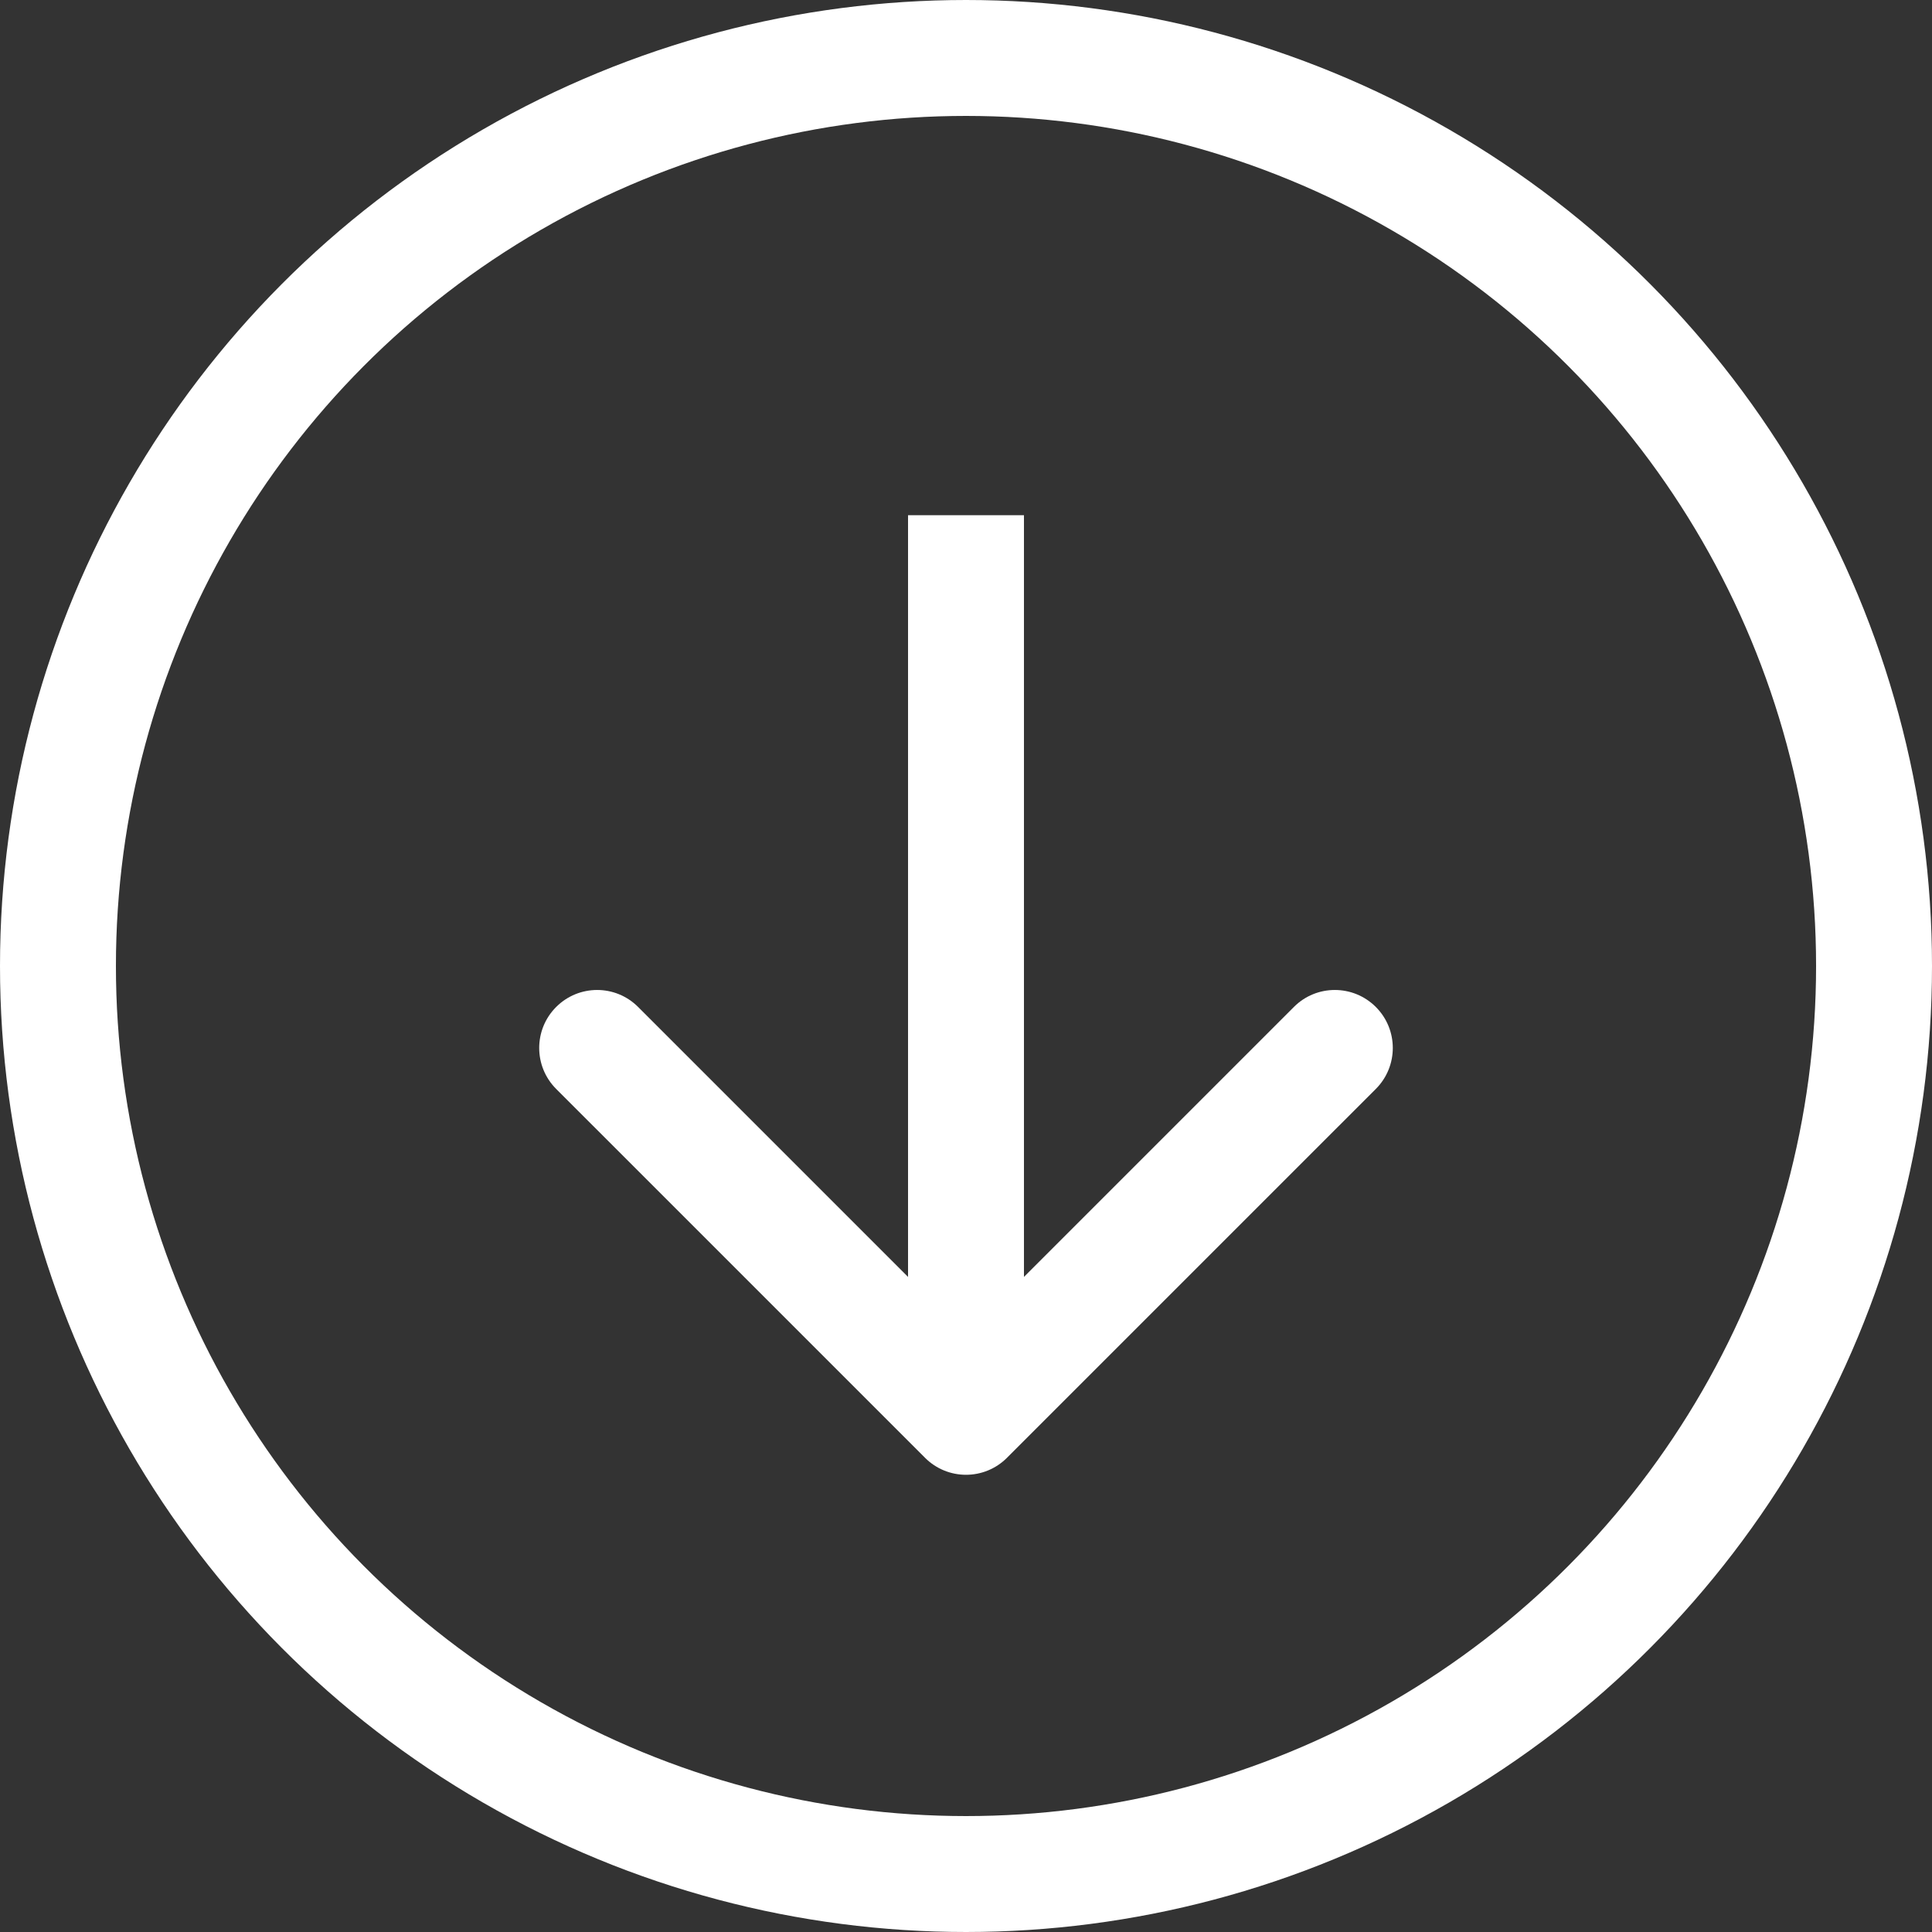
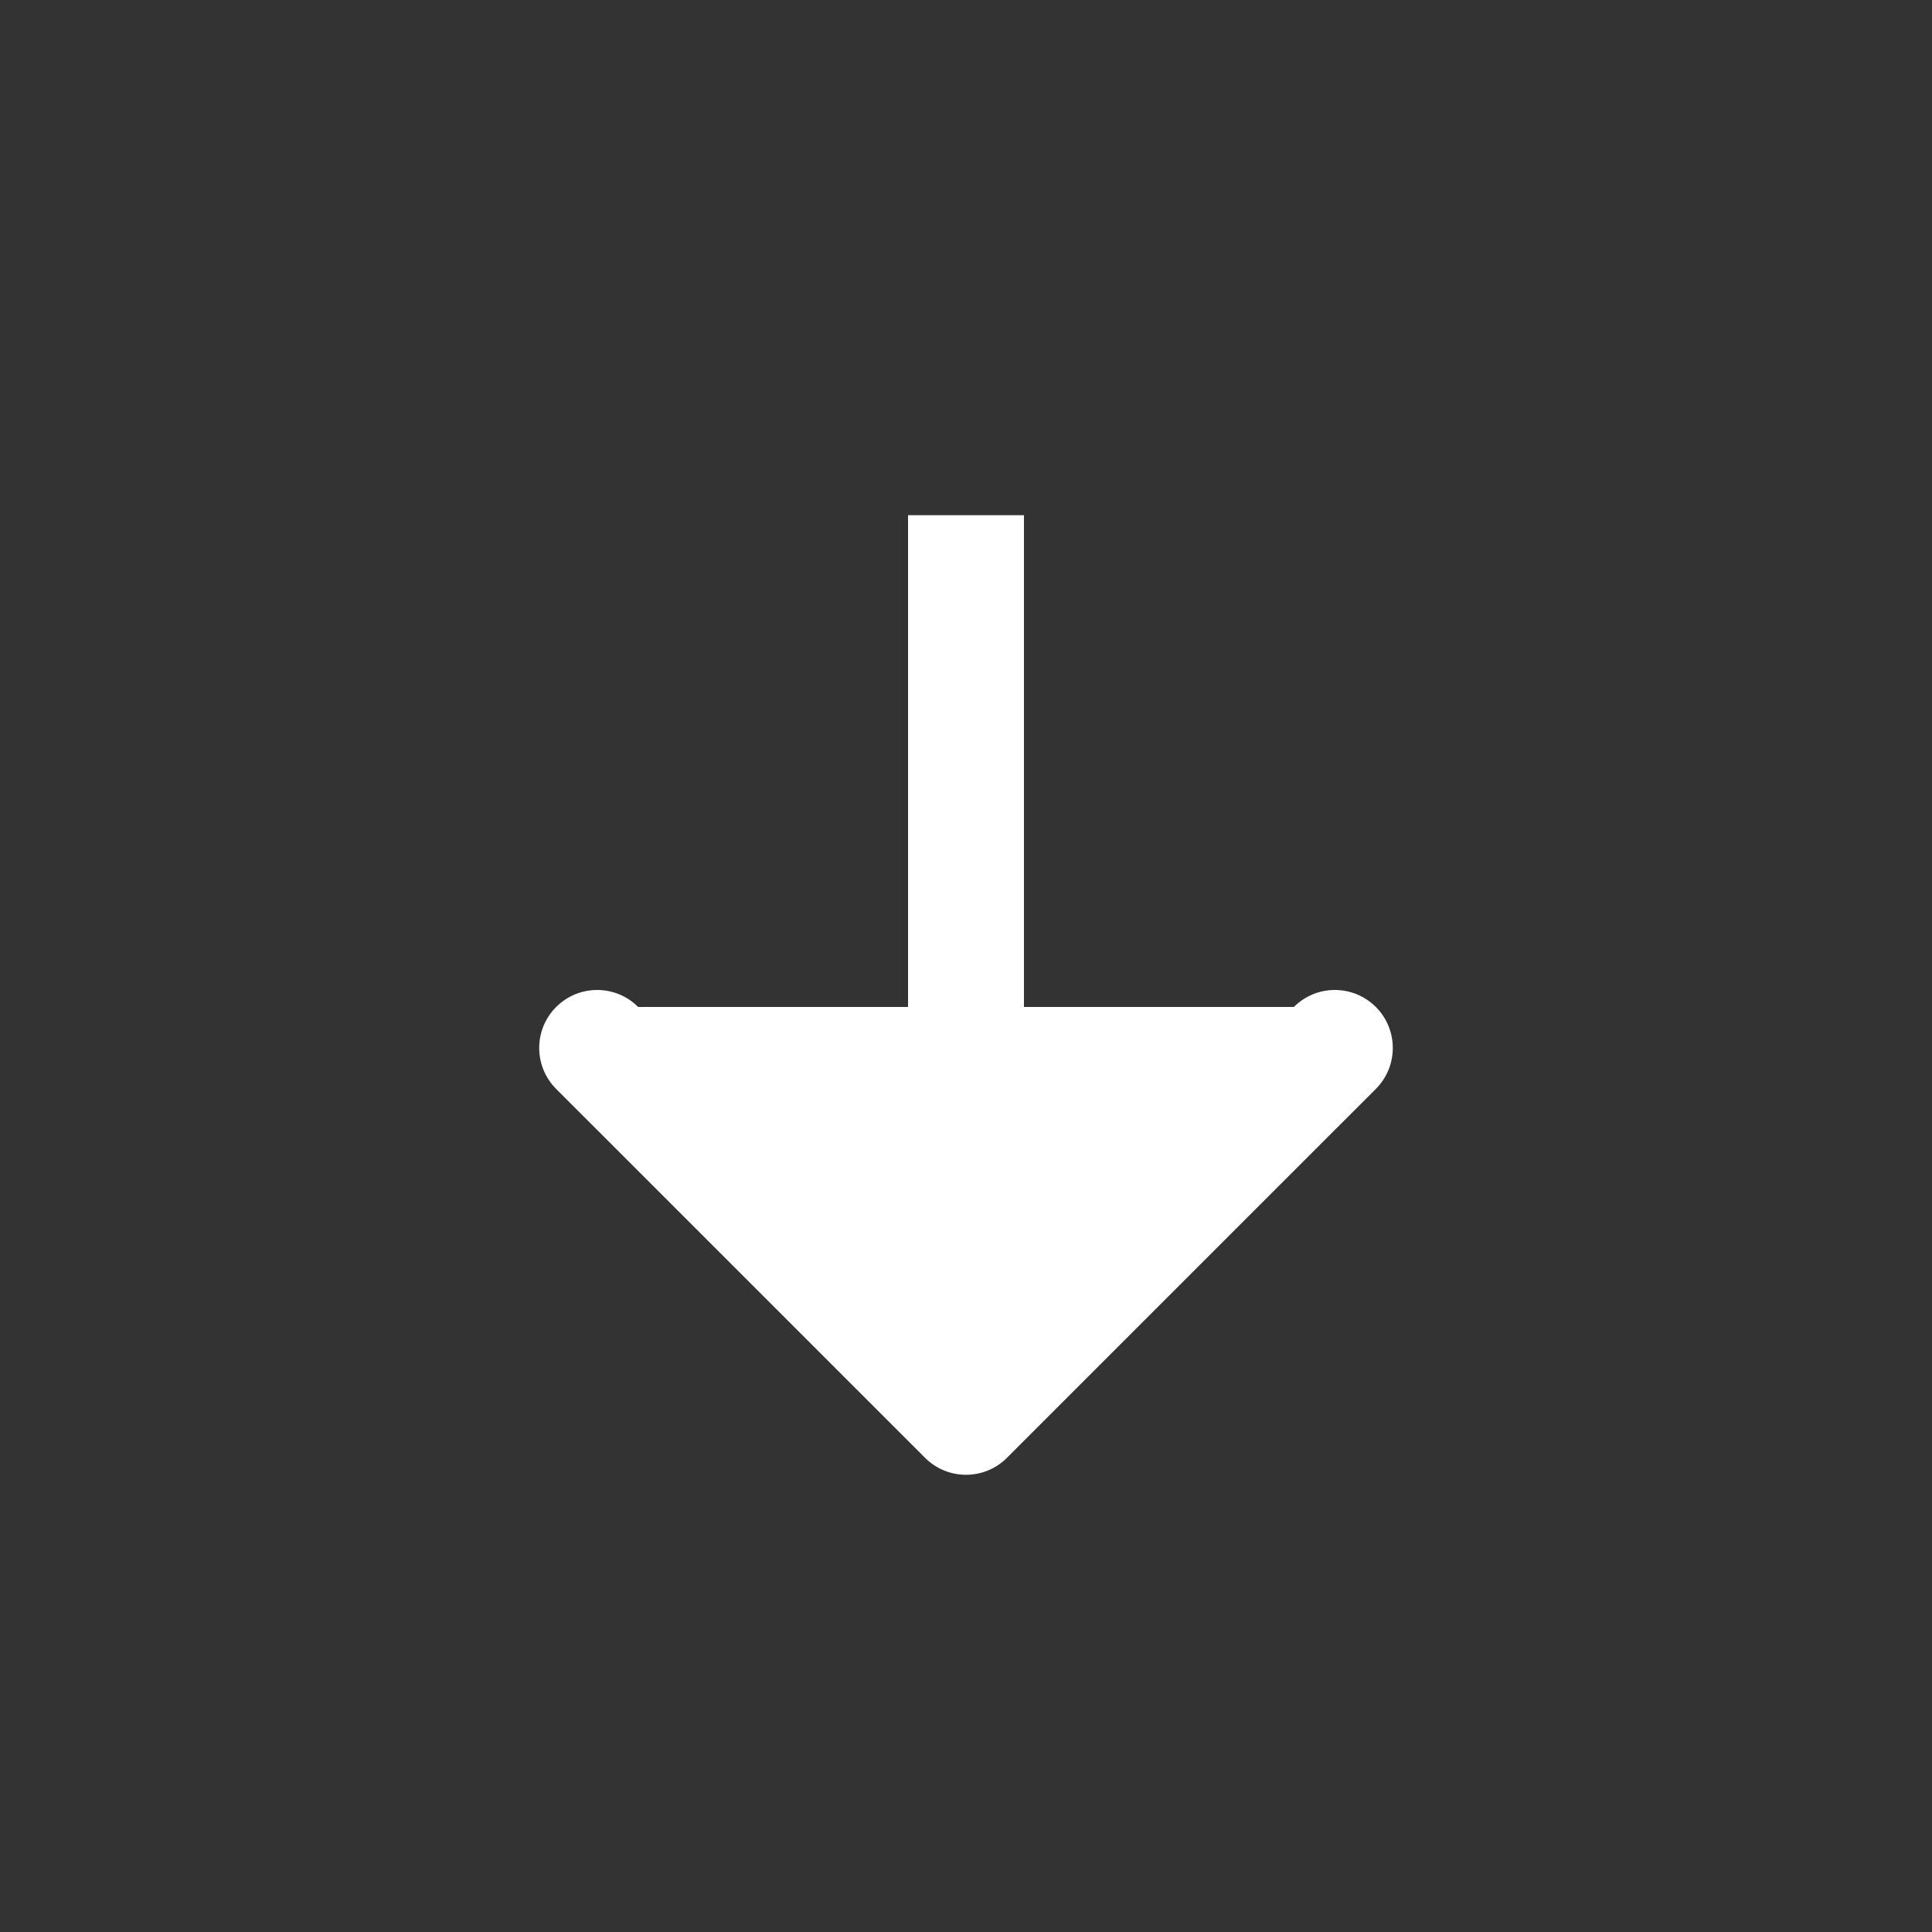
<svg xmlns="http://www.w3.org/2000/svg" width="25" height="25" viewBox="0 0 25 25" fill="none">
  <rect x="0" y="0" width="25" height="25" fill="#333333" stroke="none" />
  <g id="Scroll Left Arrow">
-     <circle id="Ellipse 4" cx="12.5" cy="12.5" r="11.75" transform="rotate(-180 12.5 12.5)" stroke="white" stroke-width="1.5" />
-     <path id="Arrow 1" d="M11.97 18.864C12.263 19.157 12.737 19.157 13.03 18.864L17.803 14.091C18.096 13.798 18.096 13.323 17.803 13.03C17.51 12.737 17.035 12.737 16.743 13.03L12.5 17.273L8.257 13.03C7.964 12.737 7.49 12.737 7.197 13.03C6.904 13.323 6.904 13.798 7.197 14.091L11.97 18.864ZM11.75 6.667L11.75 18.333L13.25 18.333L13.25 6.667L11.75 6.667Z" fill="white" />
+     <path id="Arrow 1" d="M11.97 18.864C12.263 19.157 12.737 19.157 13.03 18.864L17.803 14.091C18.096 13.798 18.096 13.323 17.803 13.03C17.51 12.737 17.035 12.737 16.743 13.03L8.257 13.03C7.964 12.737 7.49 12.737 7.197 13.03C6.904 13.323 6.904 13.798 7.197 14.091L11.97 18.864ZM11.75 6.667L11.75 18.333L13.25 18.333L13.25 6.667L11.75 6.667Z" fill="white" />
  </g>
</svg>